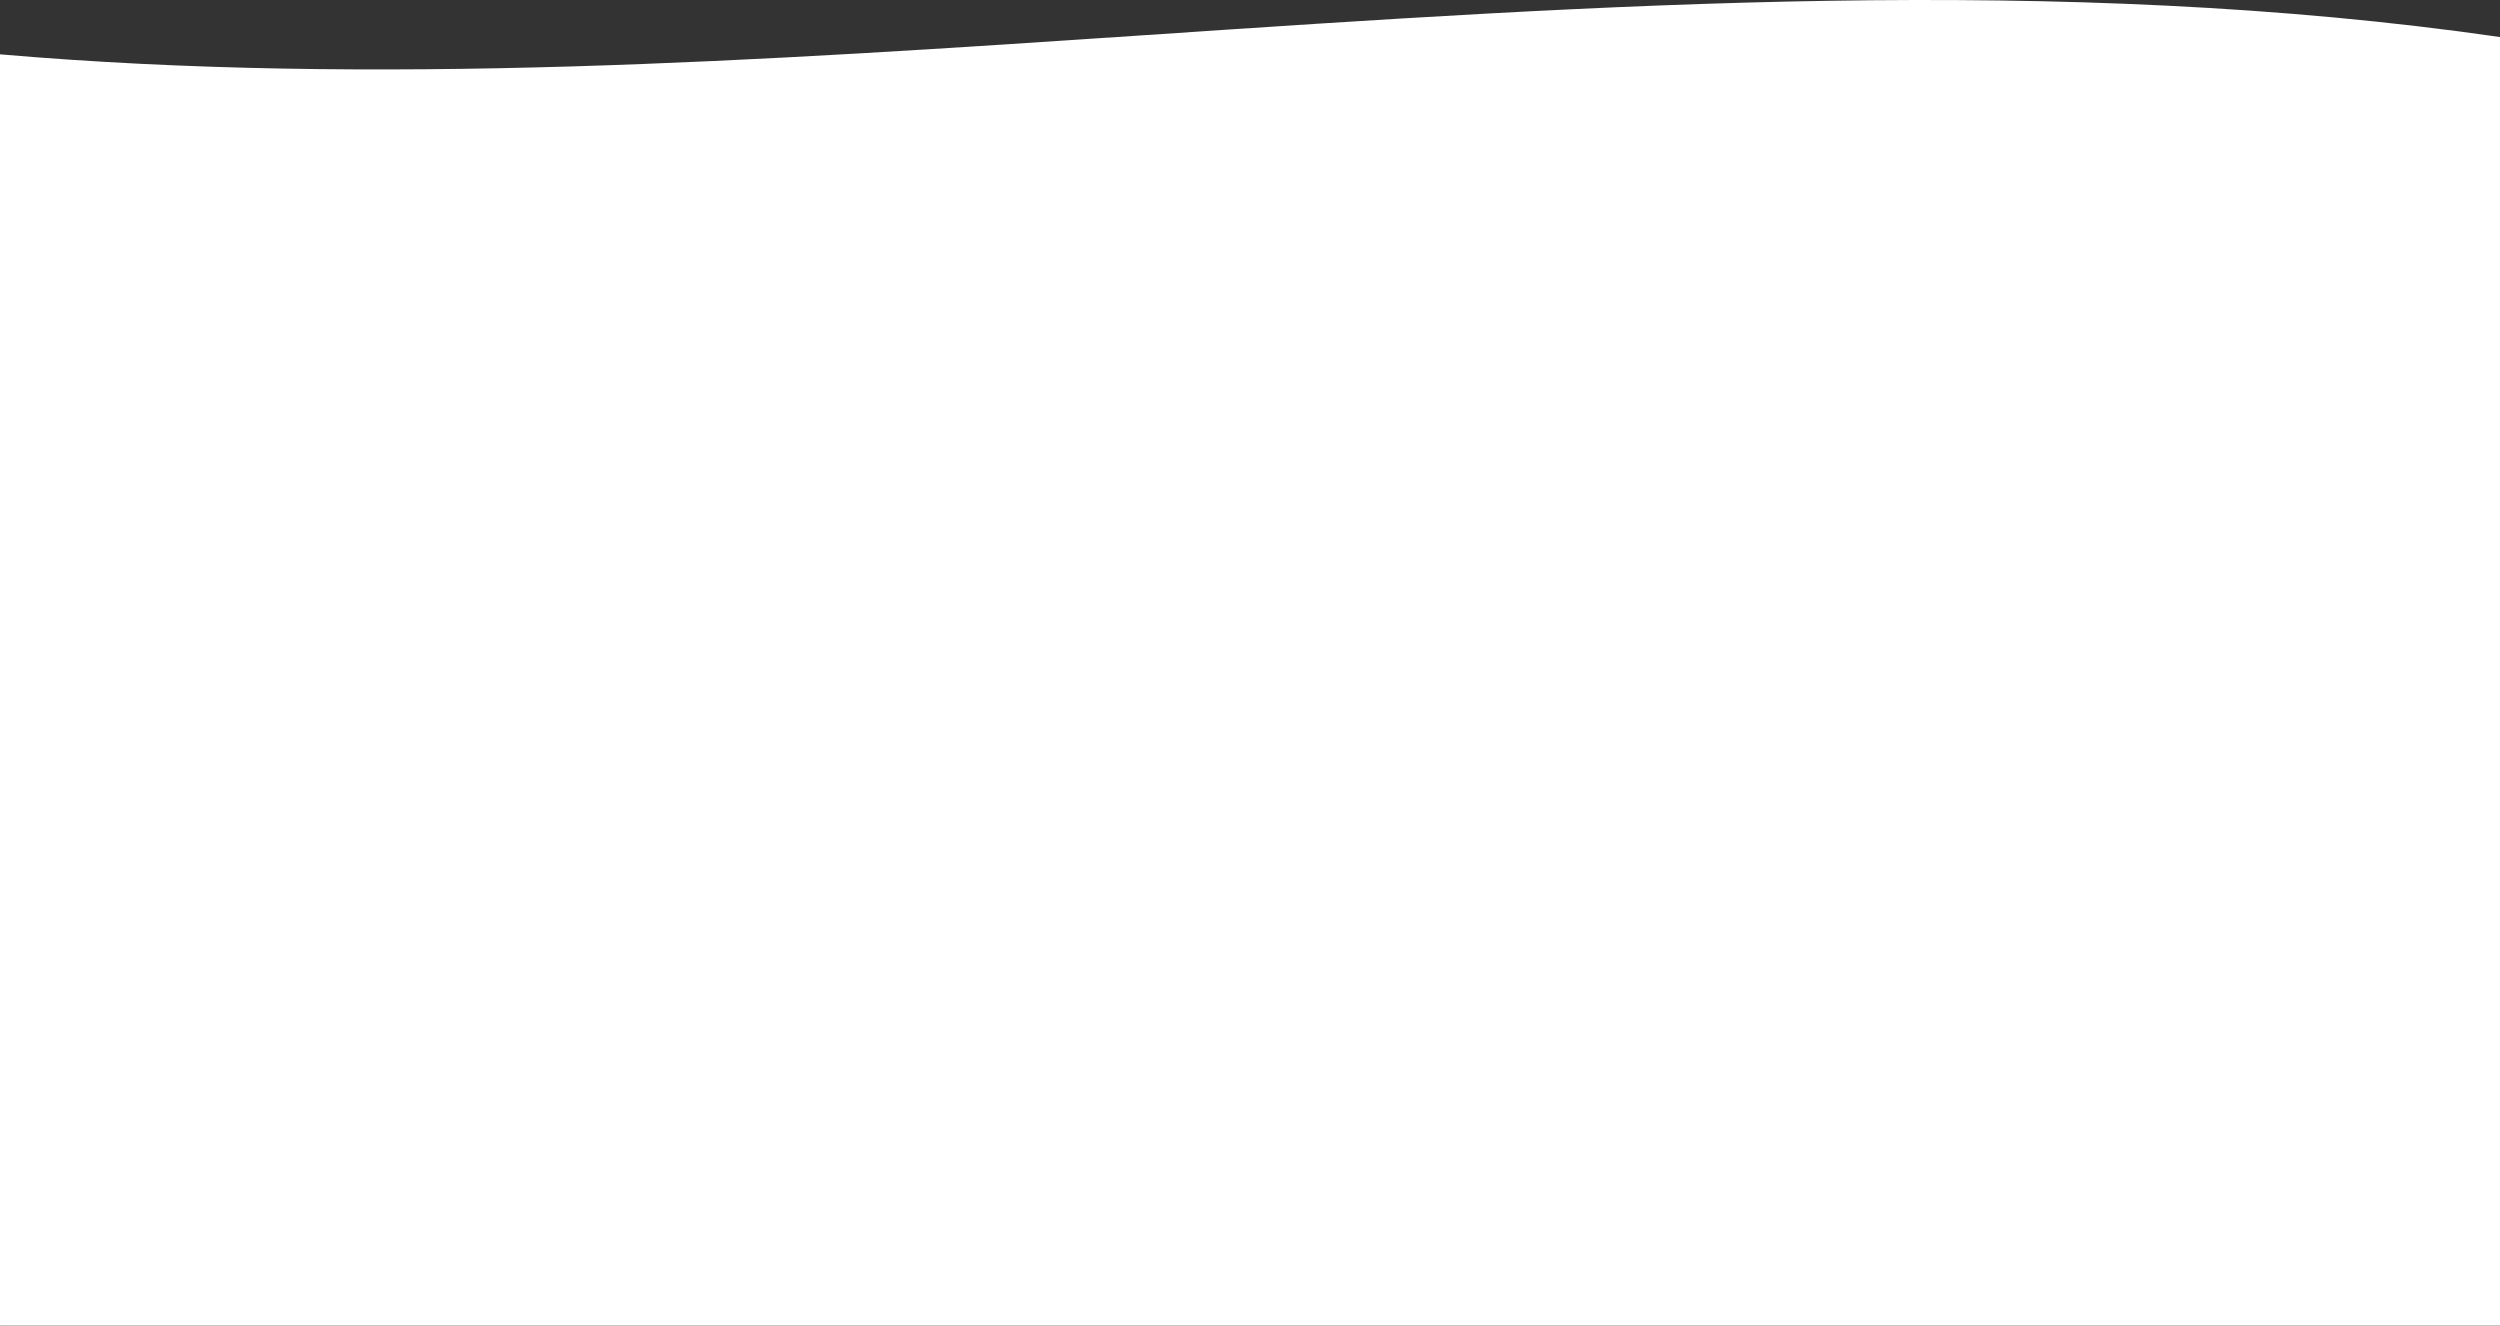
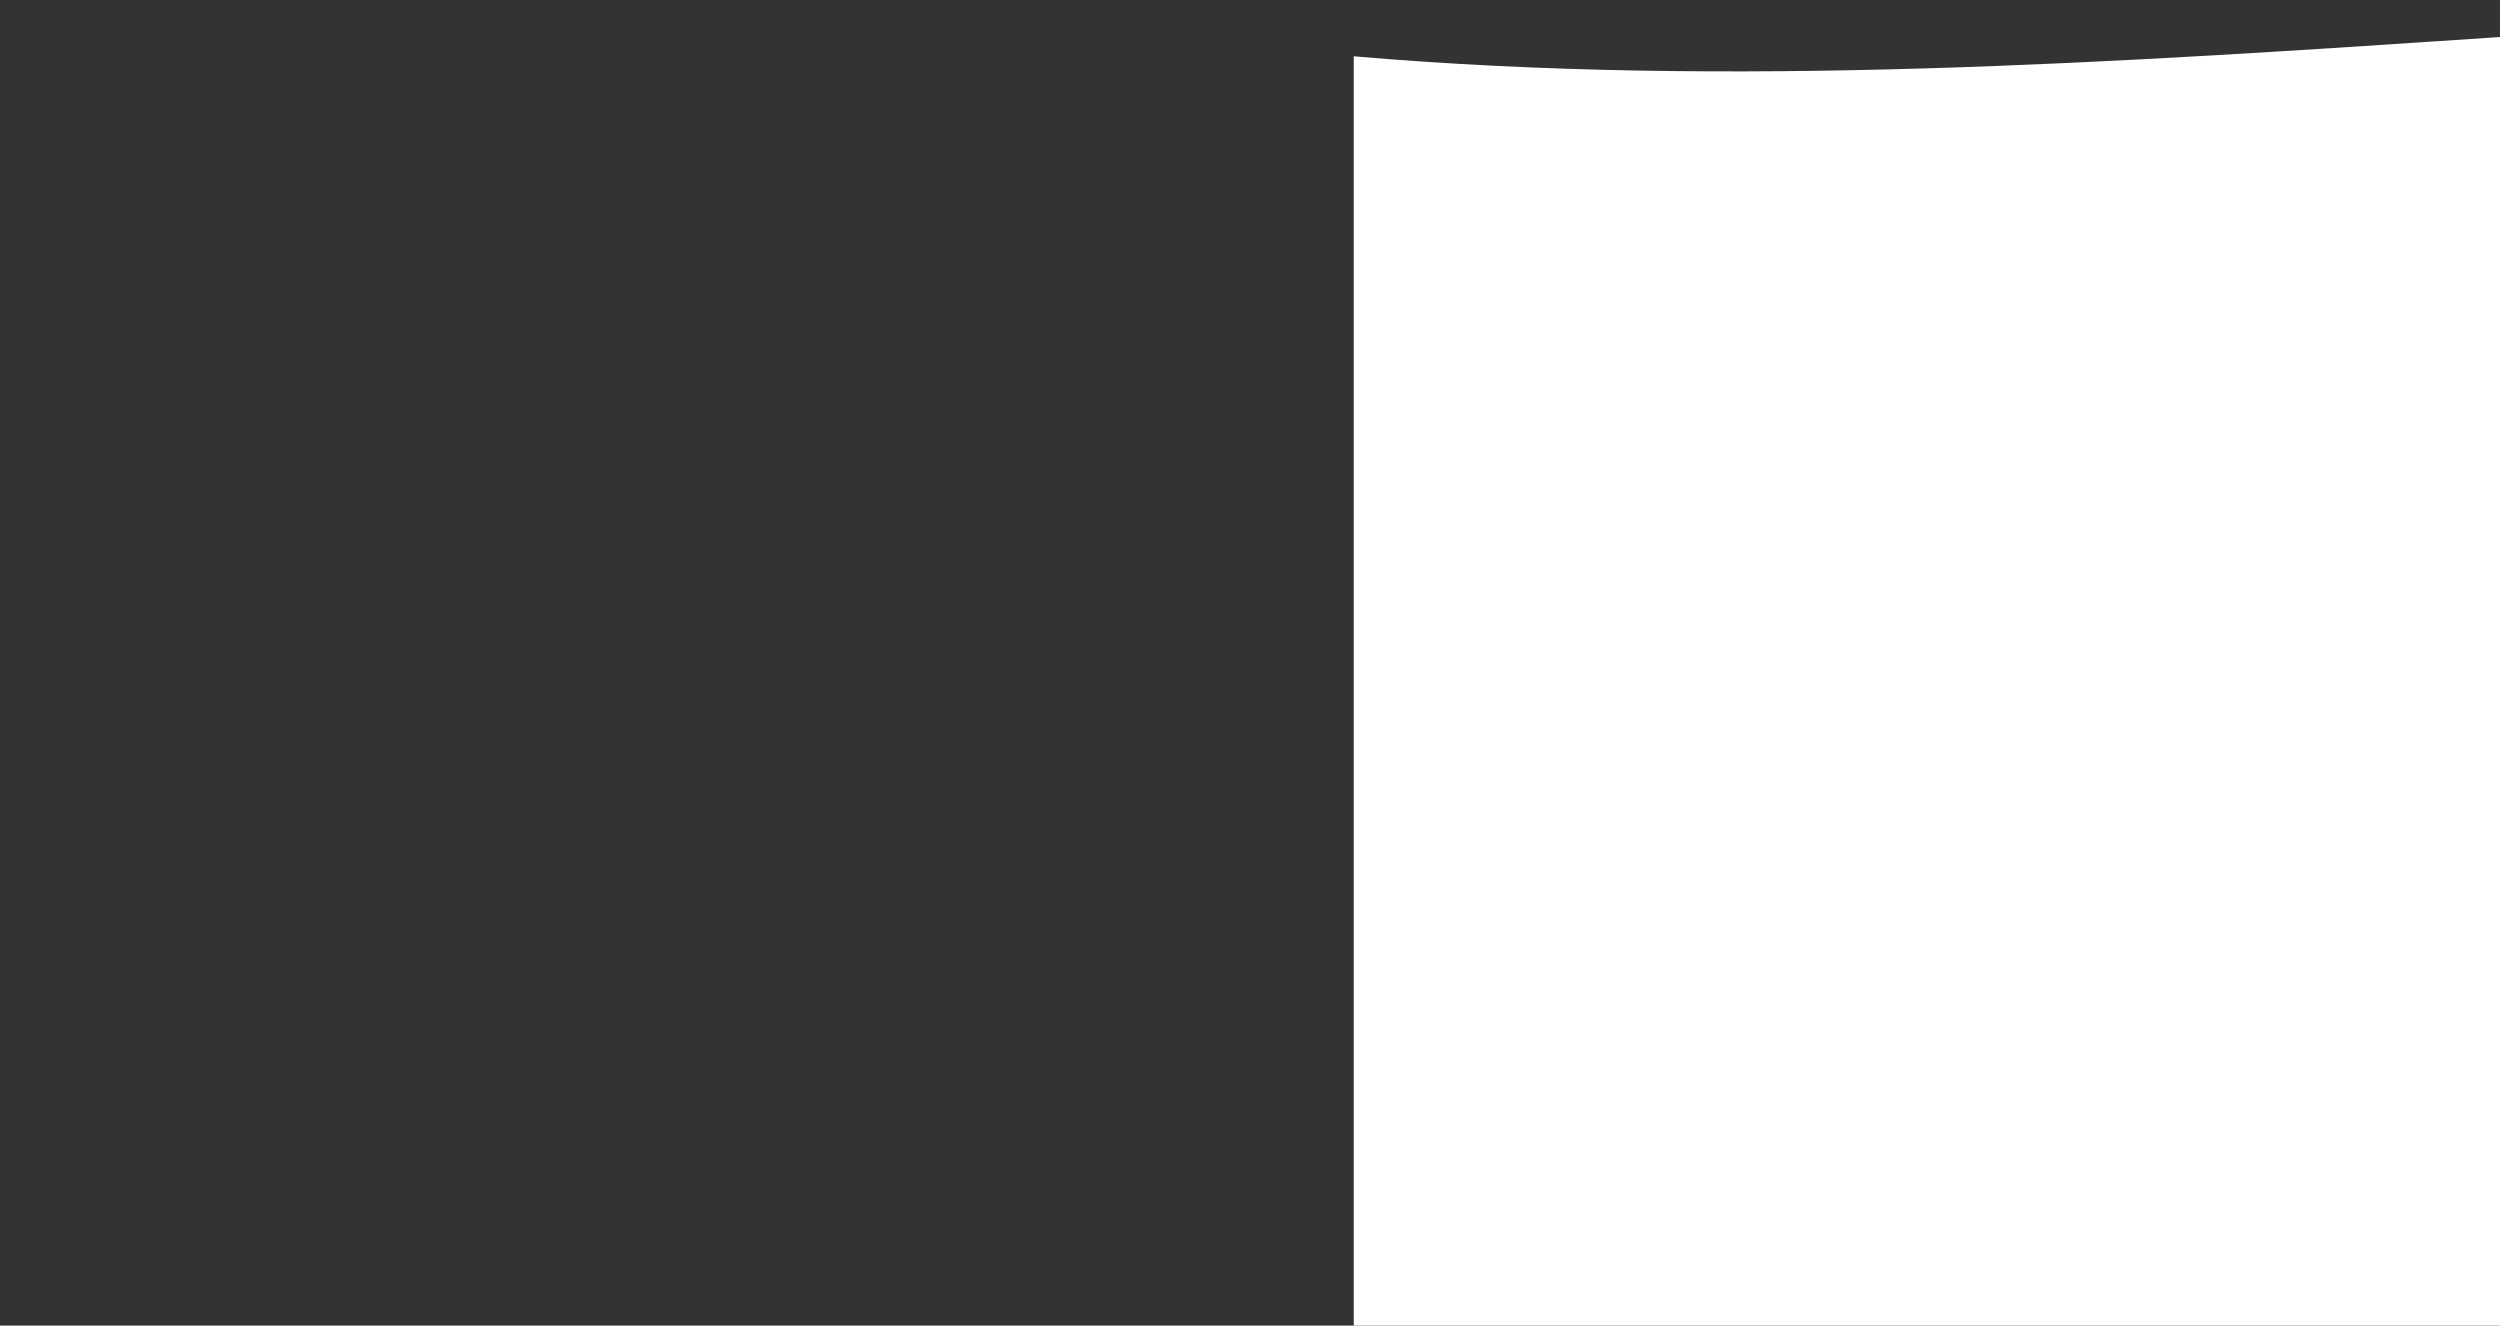
<svg xmlns="http://www.w3.org/2000/svg" width="100%" height="100%" viewBox="0 0 8000 4242" version="1.1" xml:space="preserve" style="fill-rule:evenodd;clip-rule:evenodd;stroke-linejoin:round;stroke-miterlimit:2;">
  <rect x="0" y="0" width="8000" height="4242" fill="#333333" stroke="none" />
-   <path d="M8000,118.5c-1406.79,-203.013 -2879.25,-104.096 -4332.03,-6.27l-0.254,0.016l-0.025,0c-1224.74,82.064 -2467.4,165.327 -3667.69,61.639l-0,4067.78l8000,-0l0,-4123.17Z" style="fill:#fff;" />
+   <path d="M8000,118.5l-0.254,0.016l-0.025,0c-1224.74,82.064 -2467.4,165.327 -3667.69,61.639l-0,4067.78l8000,-0l0,-4123.17Z" style="fill:#fff;" />
</svg>